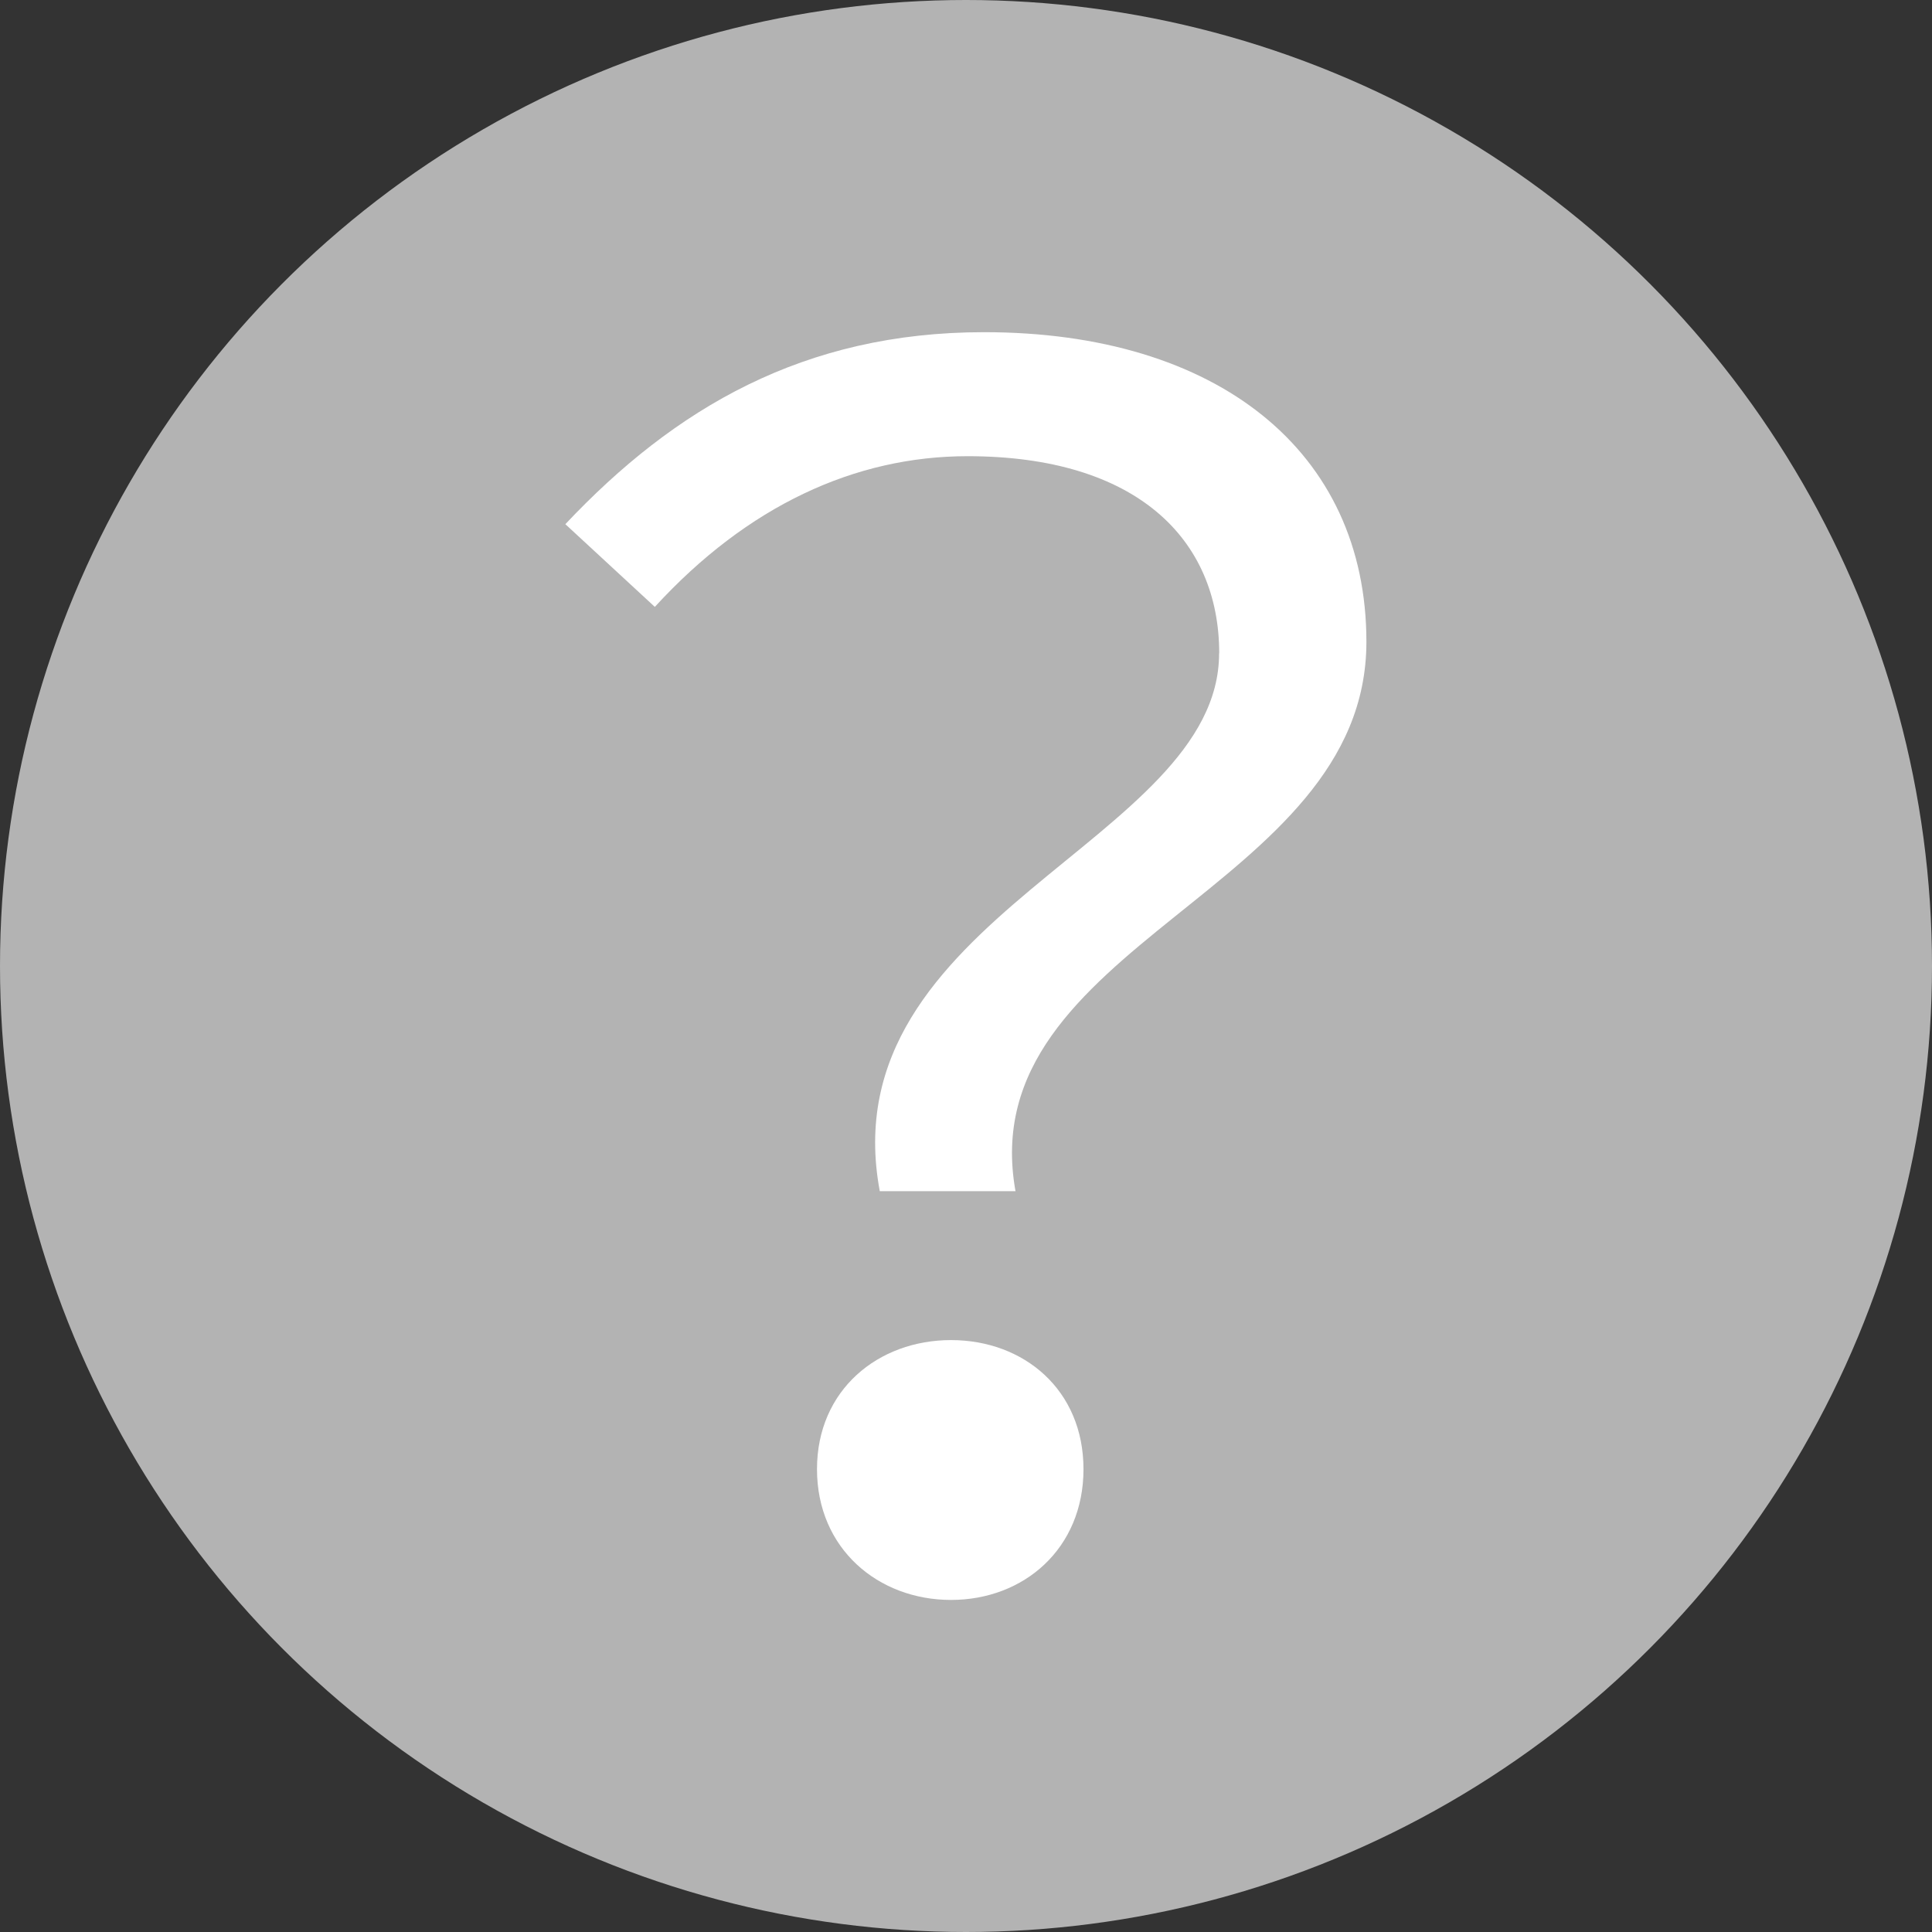
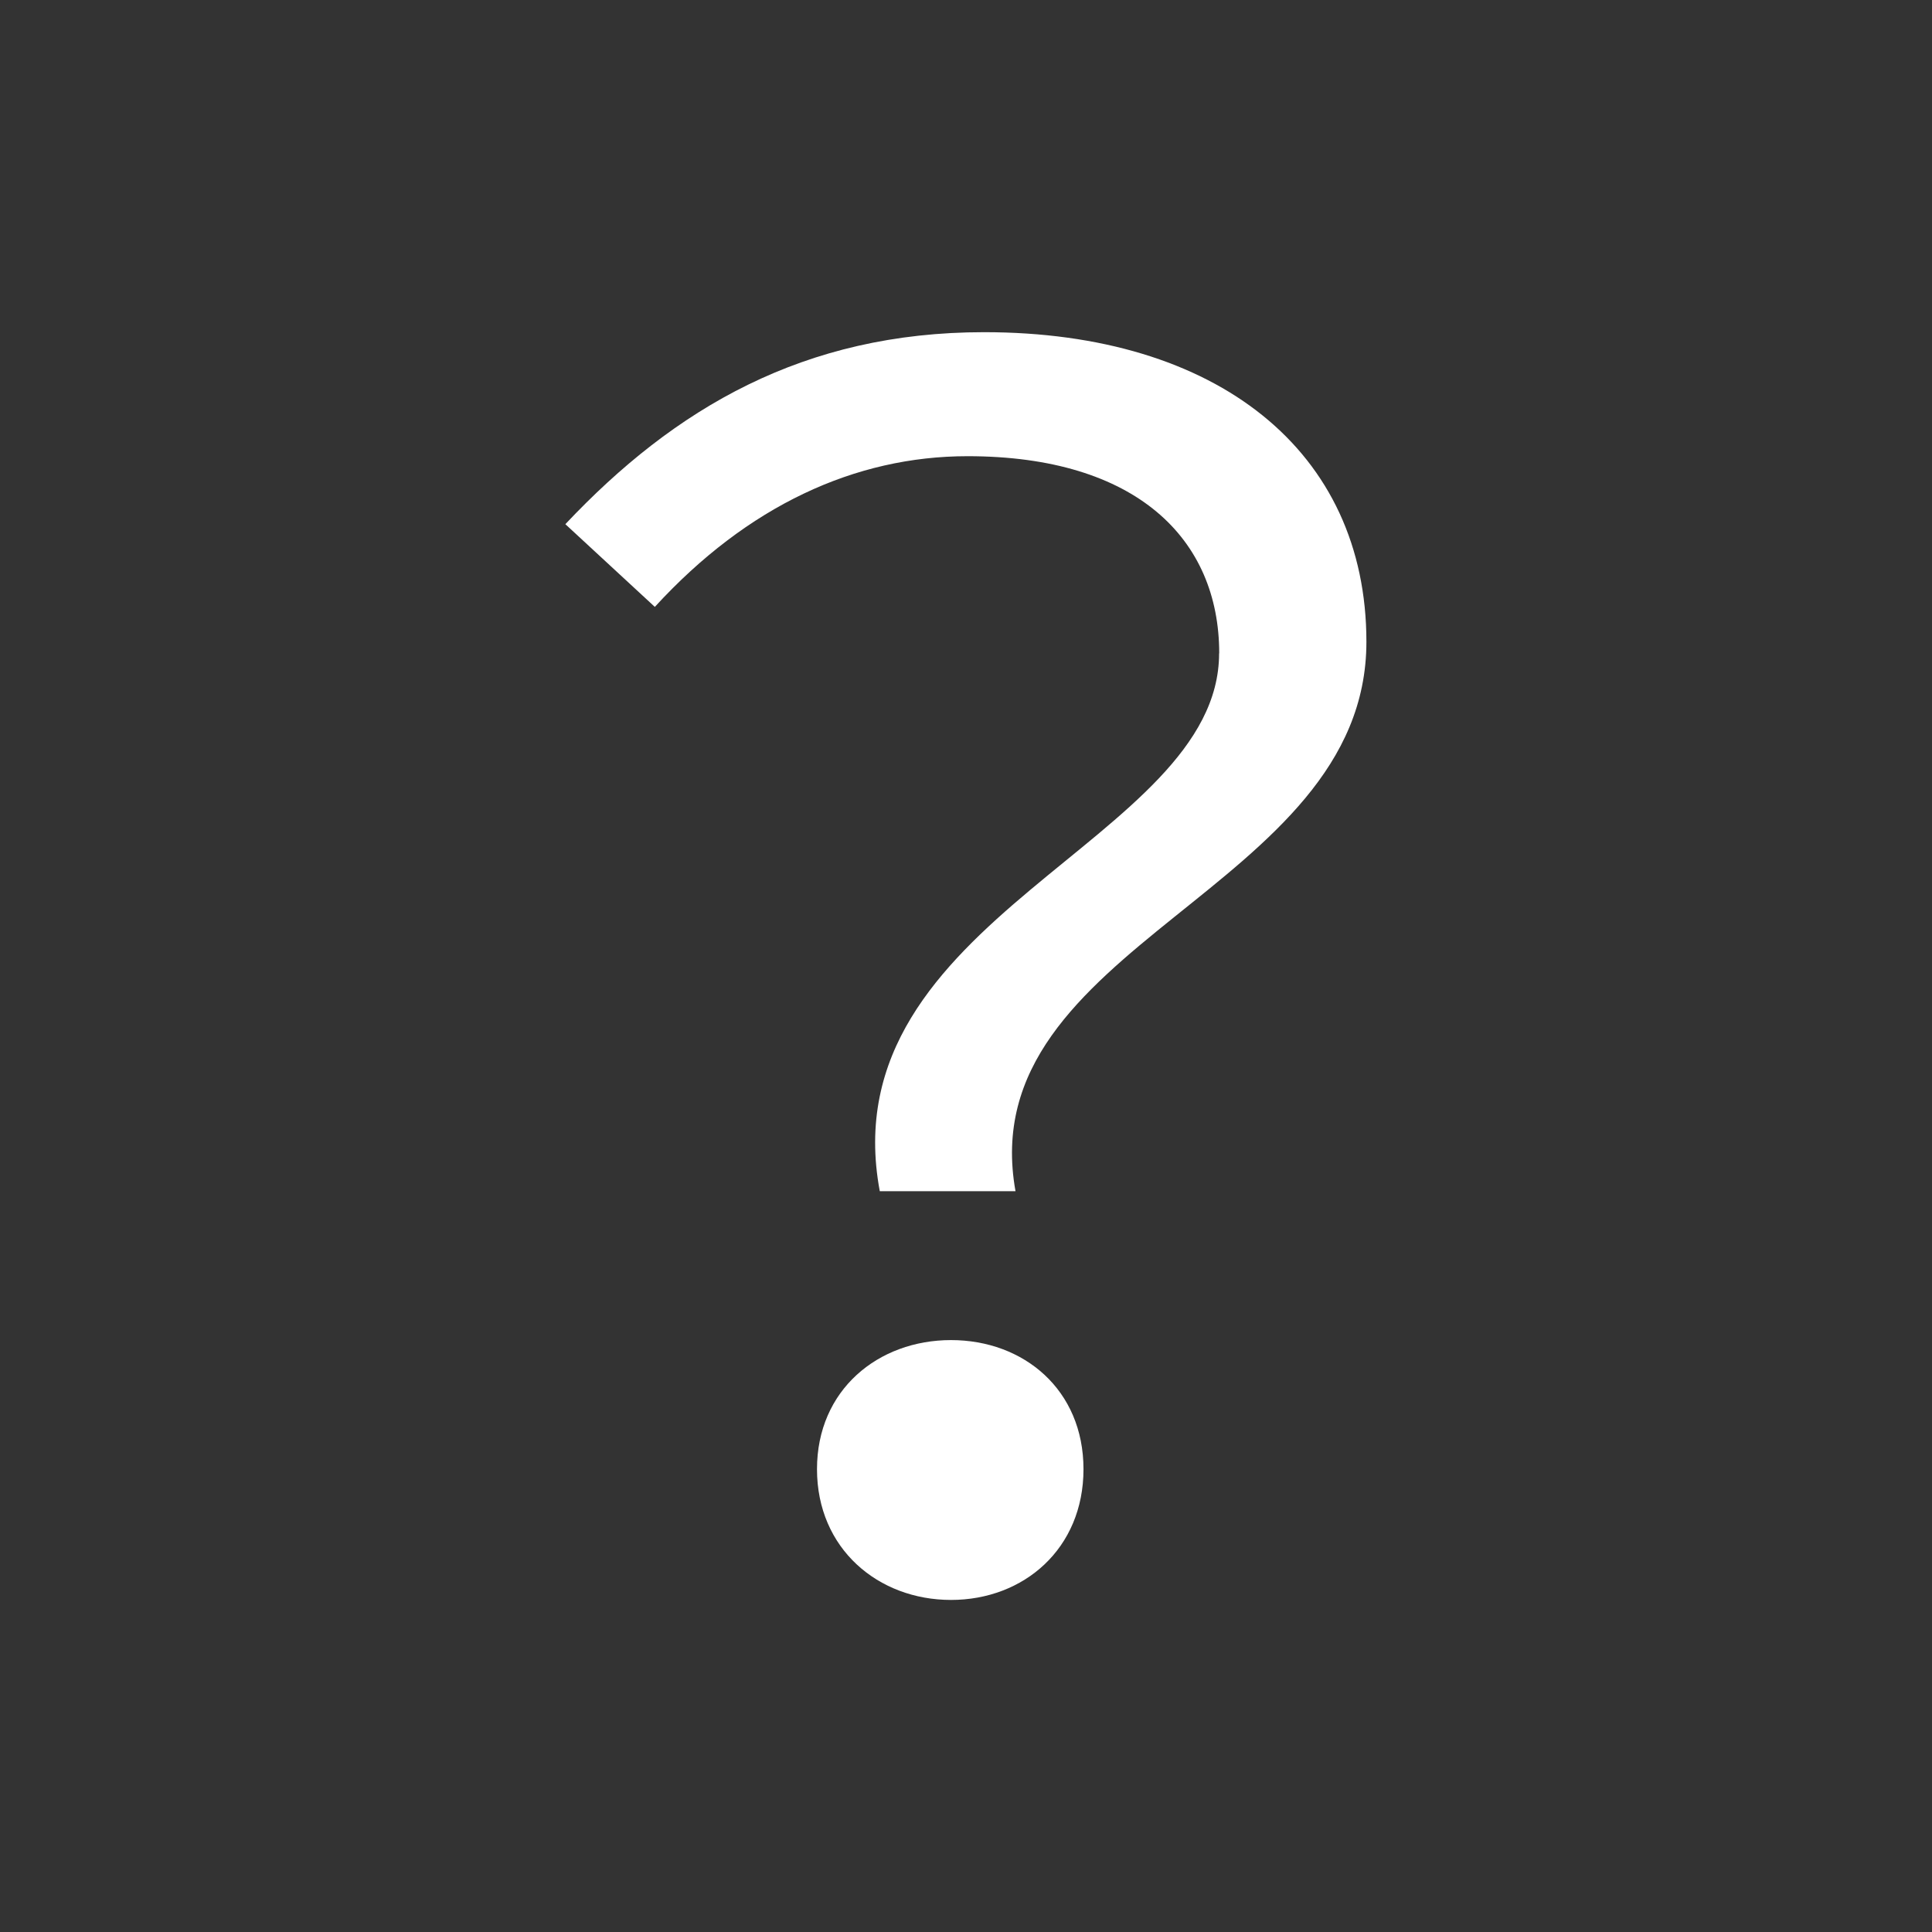
<svg xmlns="http://www.w3.org/2000/svg" id="_レイヤー_2" width="16" height="16" viewBox="0 0 16 16">
  <rect x="0" y="0" width="16" height="16" fill="#333333" stroke="none" />
  <defs>
    <style>.cls-1{fill:#fff;}.cls-2{fill:#b3b3b3;}</style>
  </defs>
  <g id="_レイヤー_1-2">
    <g>
-       <circle class="cls-2" cx="8" cy="8" r="8" />
      <path class="cls-1" d="M10.097,5.41c0-.946-.685-1.632-2.084-1.632-.932,0-1.823,.411-2.59,1.248l-.741-.685c.905-.96,1.974-1.59,3.468-1.59,1.932,0,3.166,.987,3.166,2.564,0,2.069-3.276,2.494-2.906,4.55h-1.124c-.425-2.276,2.81-2.892,2.81-4.454Zm-2.221,5.688c.603,0,1.097,.412,1.097,1.069,0,.658-.494,1.083-1.097,1.083-.603,0-1.11-.424-1.11-1.083,0-.657,.507-1.069,1.11-1.069Z" />
    </g>
  </g>
</svg>